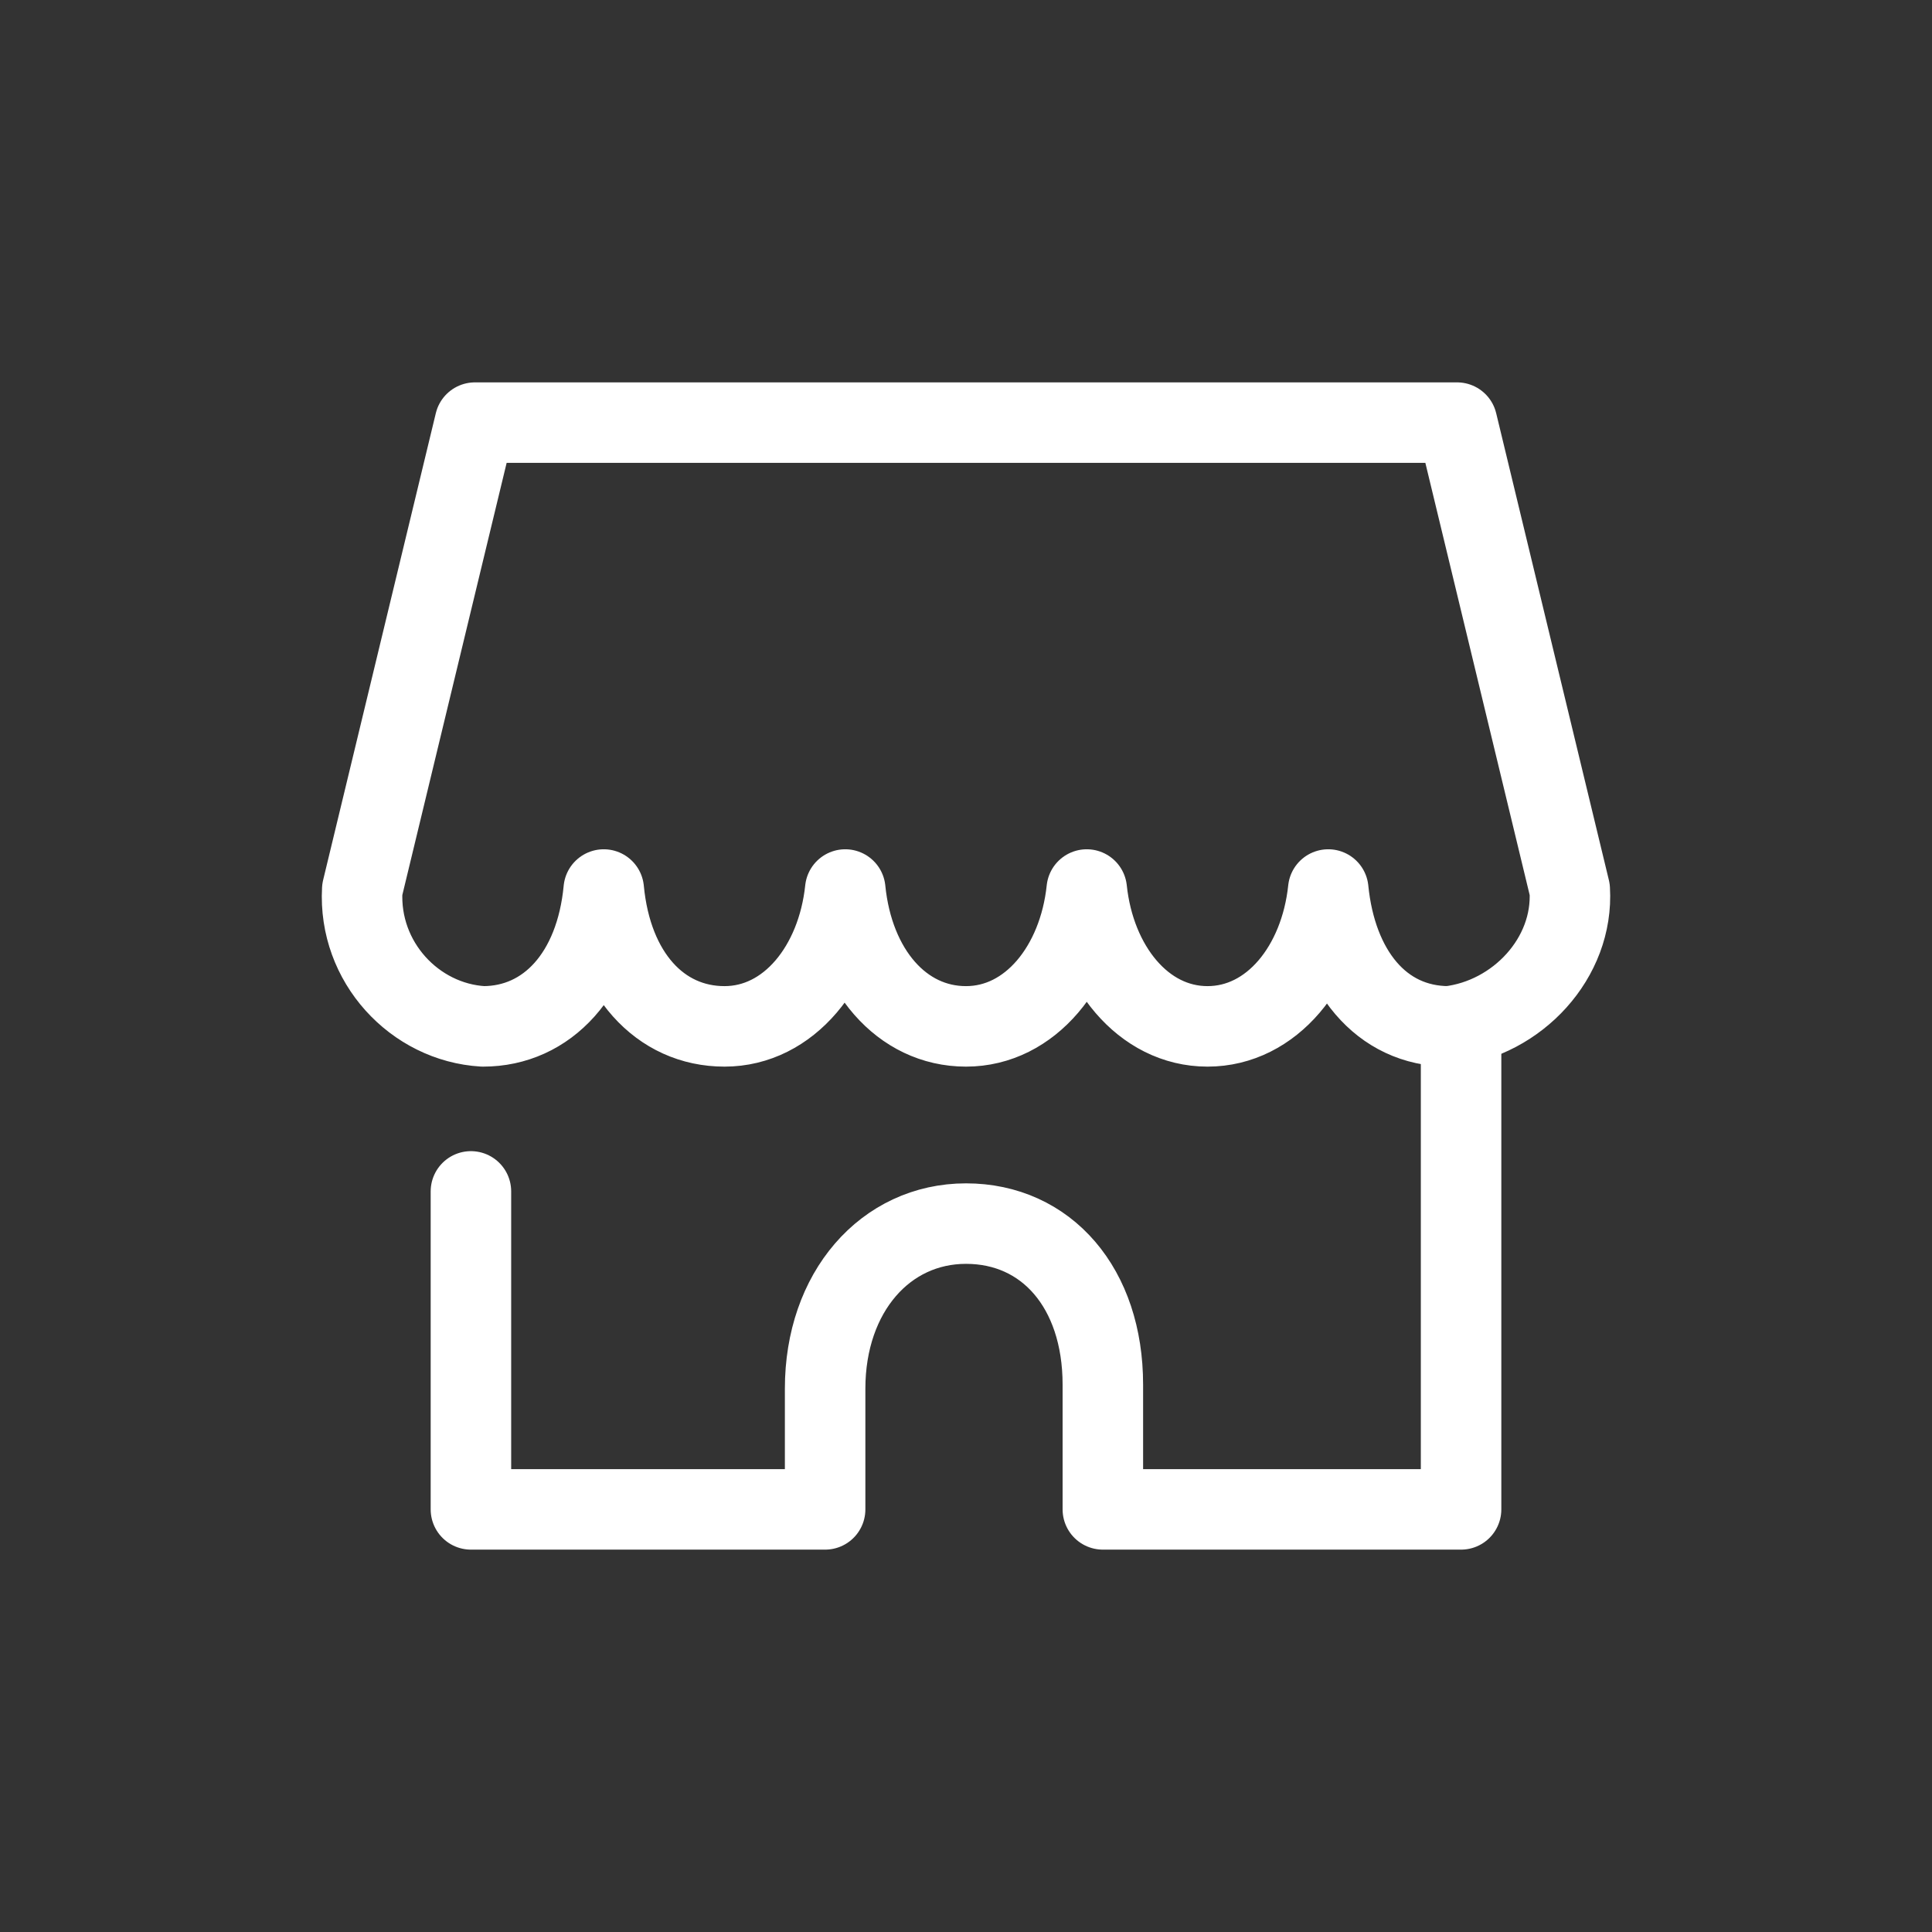
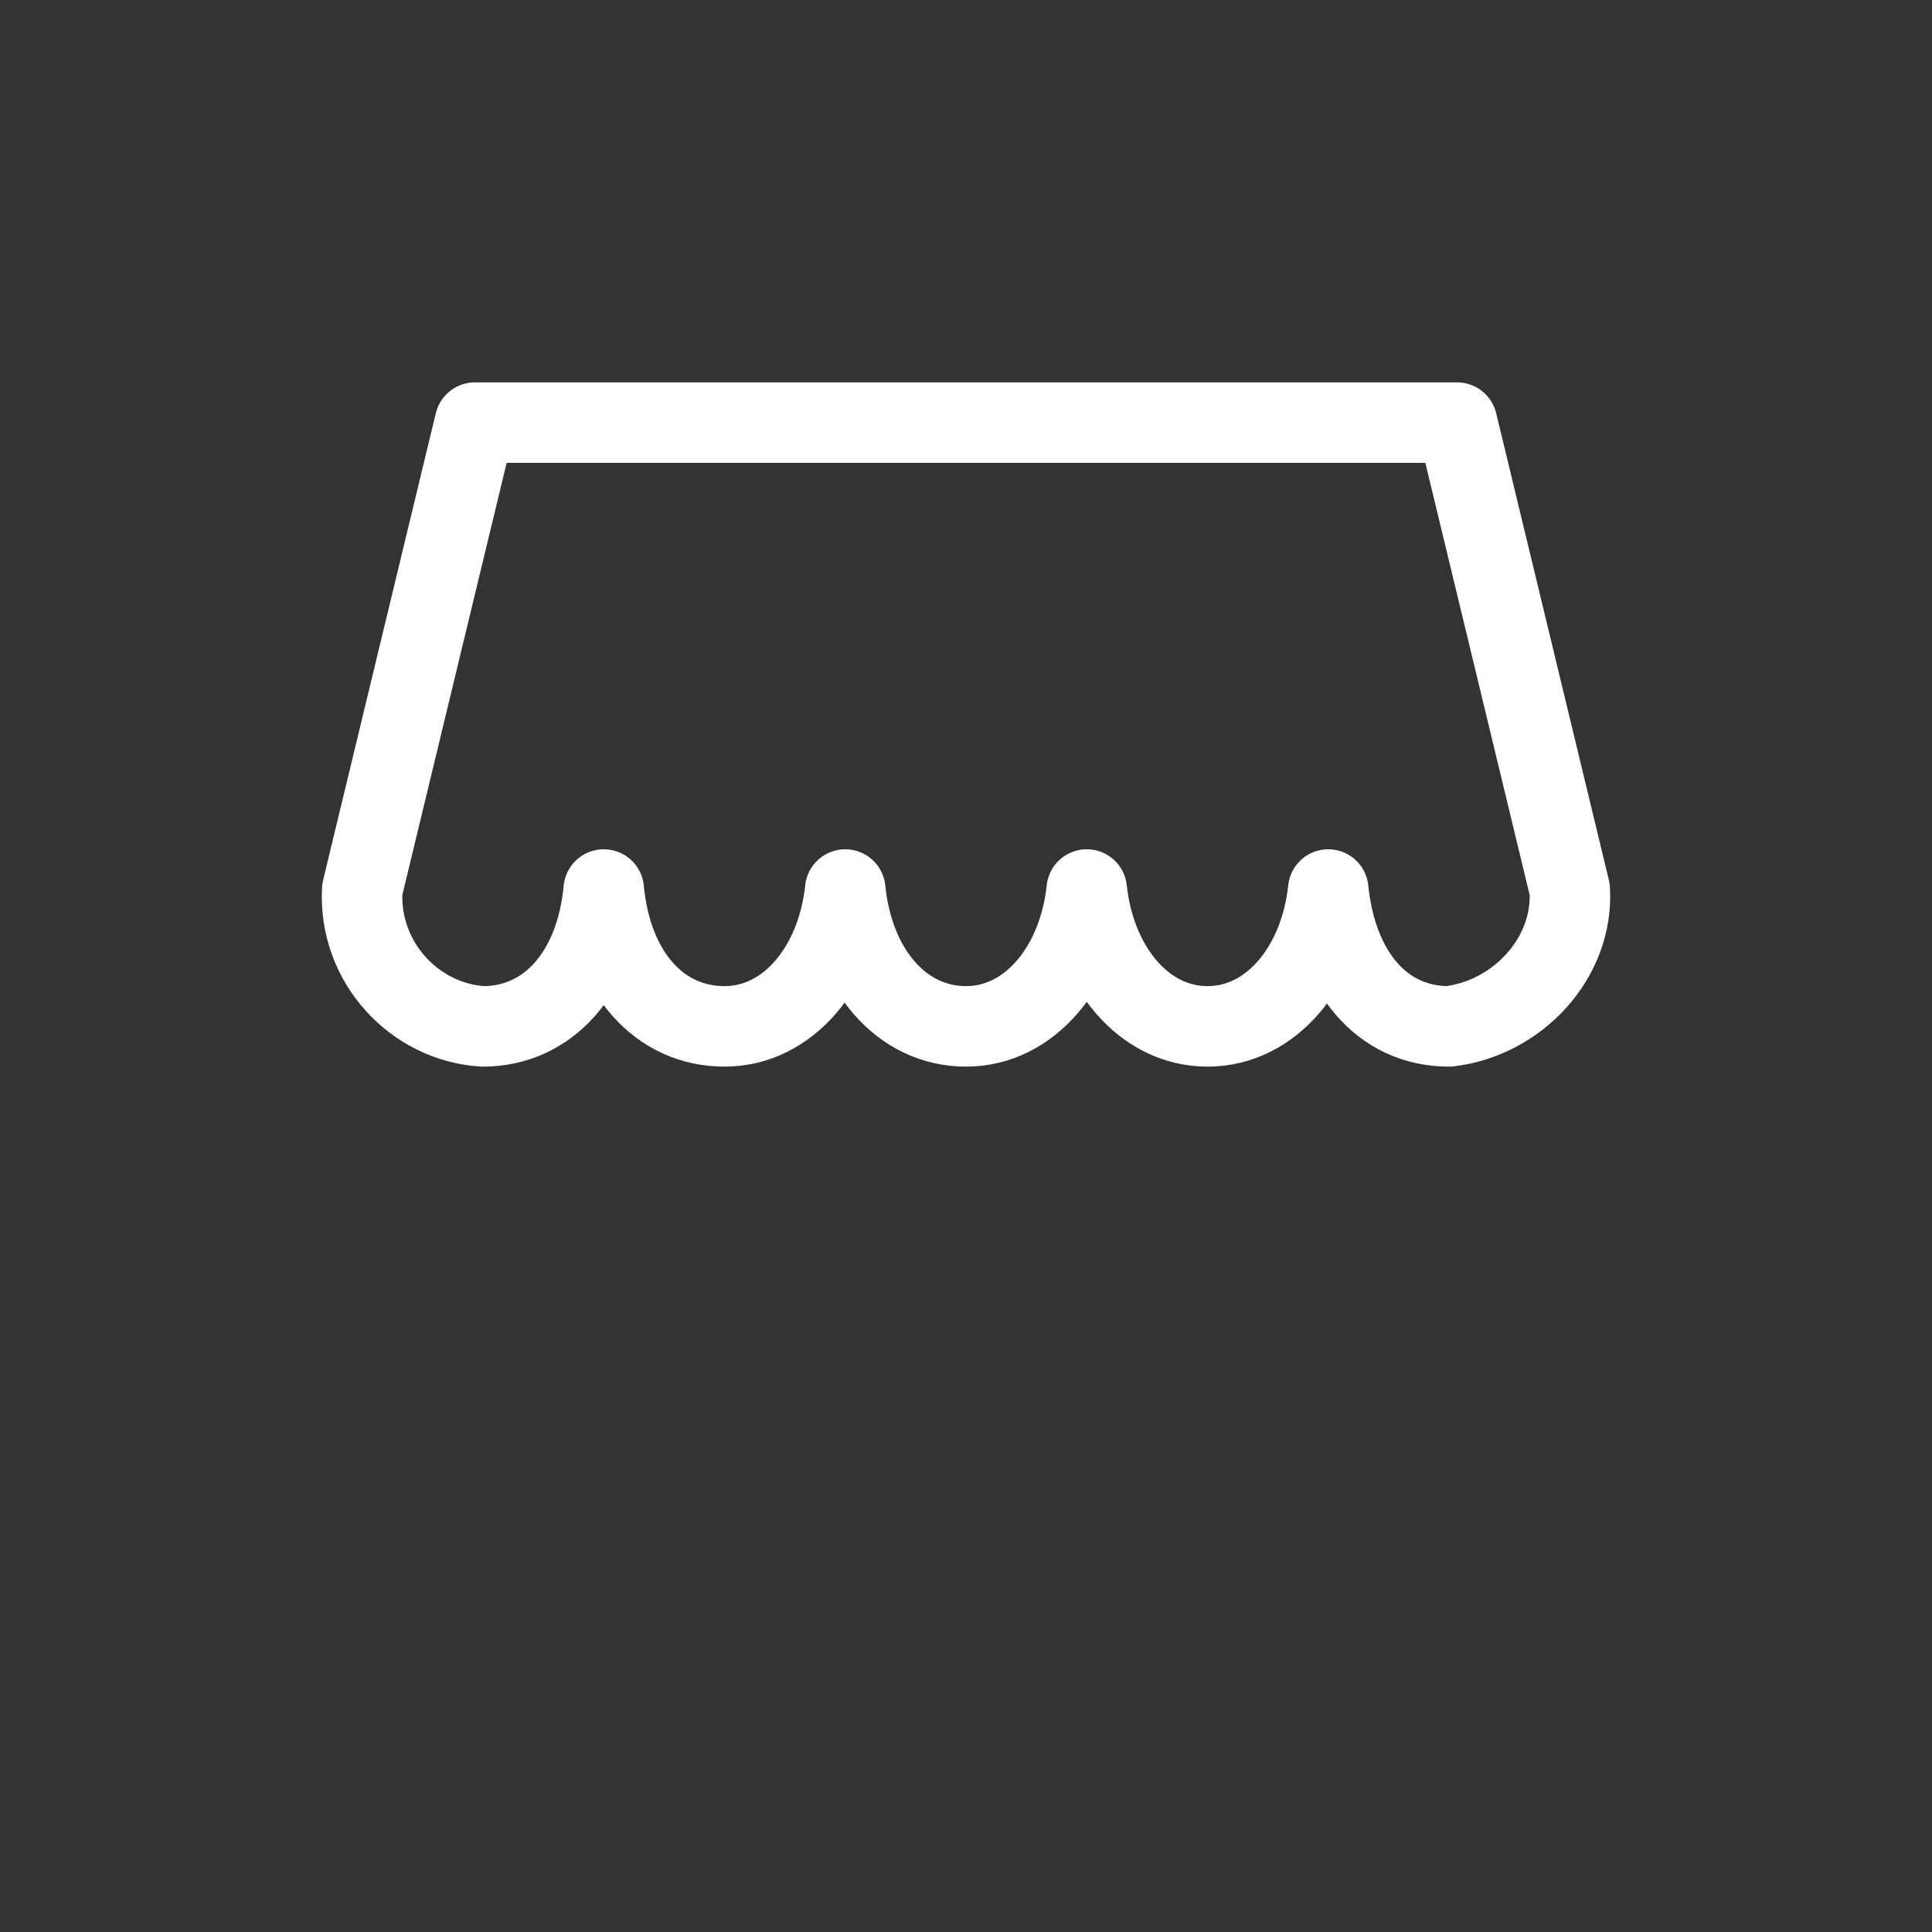
<svg xmlns="http://www.w3.org/2000/svg" version="1.1" id="レイヤー_1" x="0px" y="0px" viewBox="0 0 48 48" style="enable-background:new 0 0 48 48;" xml:space="preserve">
  <rect x="0" y="0" width="48" height="48" fill="#333333" stroke="none" />
  <style type="text/css">
	.st0{fill:none;stroke:#FFFFFF;stroke-width:2;stroke-linecap:round;stroke-linejoin:round;}
</style>
  <g>
    <path class="st0" d="M24,25.5c-1.6,0-2.8-1.4-3-3.4c-0.2,1.9-1.4,3.4-3,3.4s-2.8-1.3-3-3.4c-0.2,2.1-1.4,3.4-3,3.4   c-1.7-0.1-3.1-1.6-3-3.4l2.8-11.6l0,0h24.4l0,0L39,22.1c0.1,1.7-1.3,3.2-3,3.4c-1.7,0-2.8-1.4-3-3.4c-0.2,1.9-1.4,3.4-3,3.4   s-2.8-1.5-3-3.4C26.8,24,25.6,25.5,24,25.5z" />
-     <path class="st0" d="M11.7,29.6v7.9h8.8v-3c0-2.4,1.5-4.1,3.5-4.1s3.4,1.6,3.4,4v3.1h8.9v-12" />
  </g>
</svg>